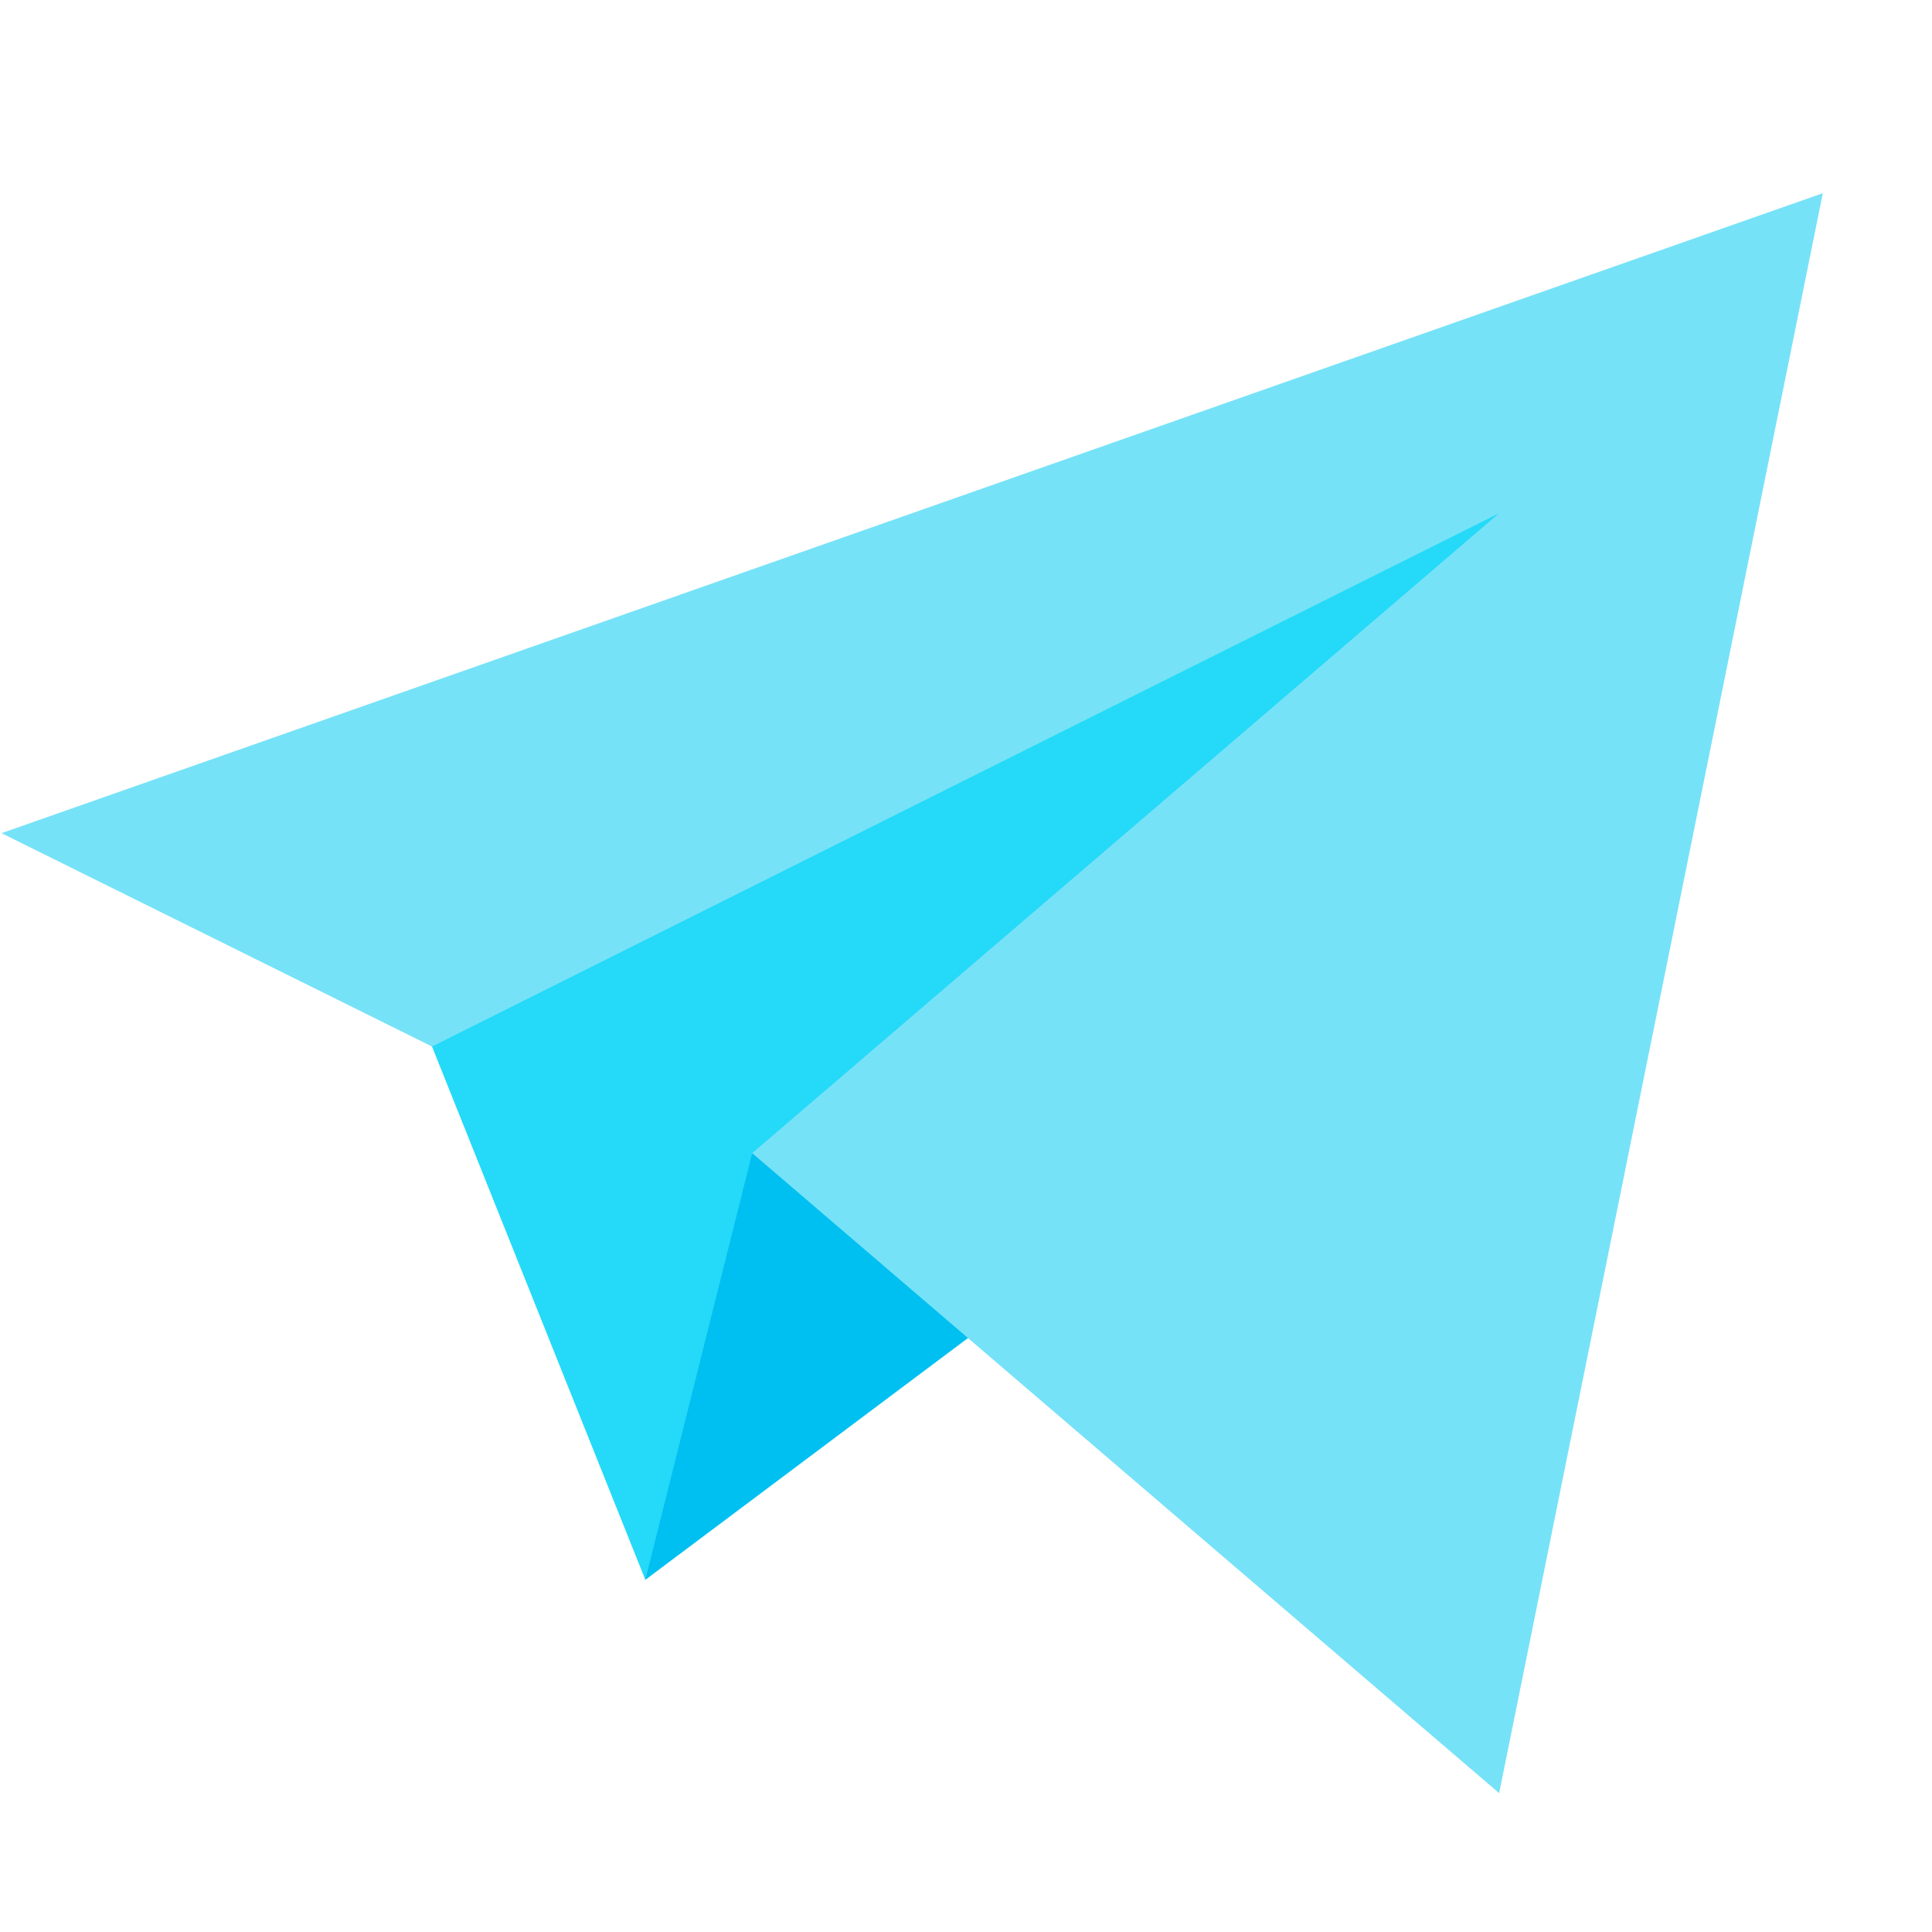
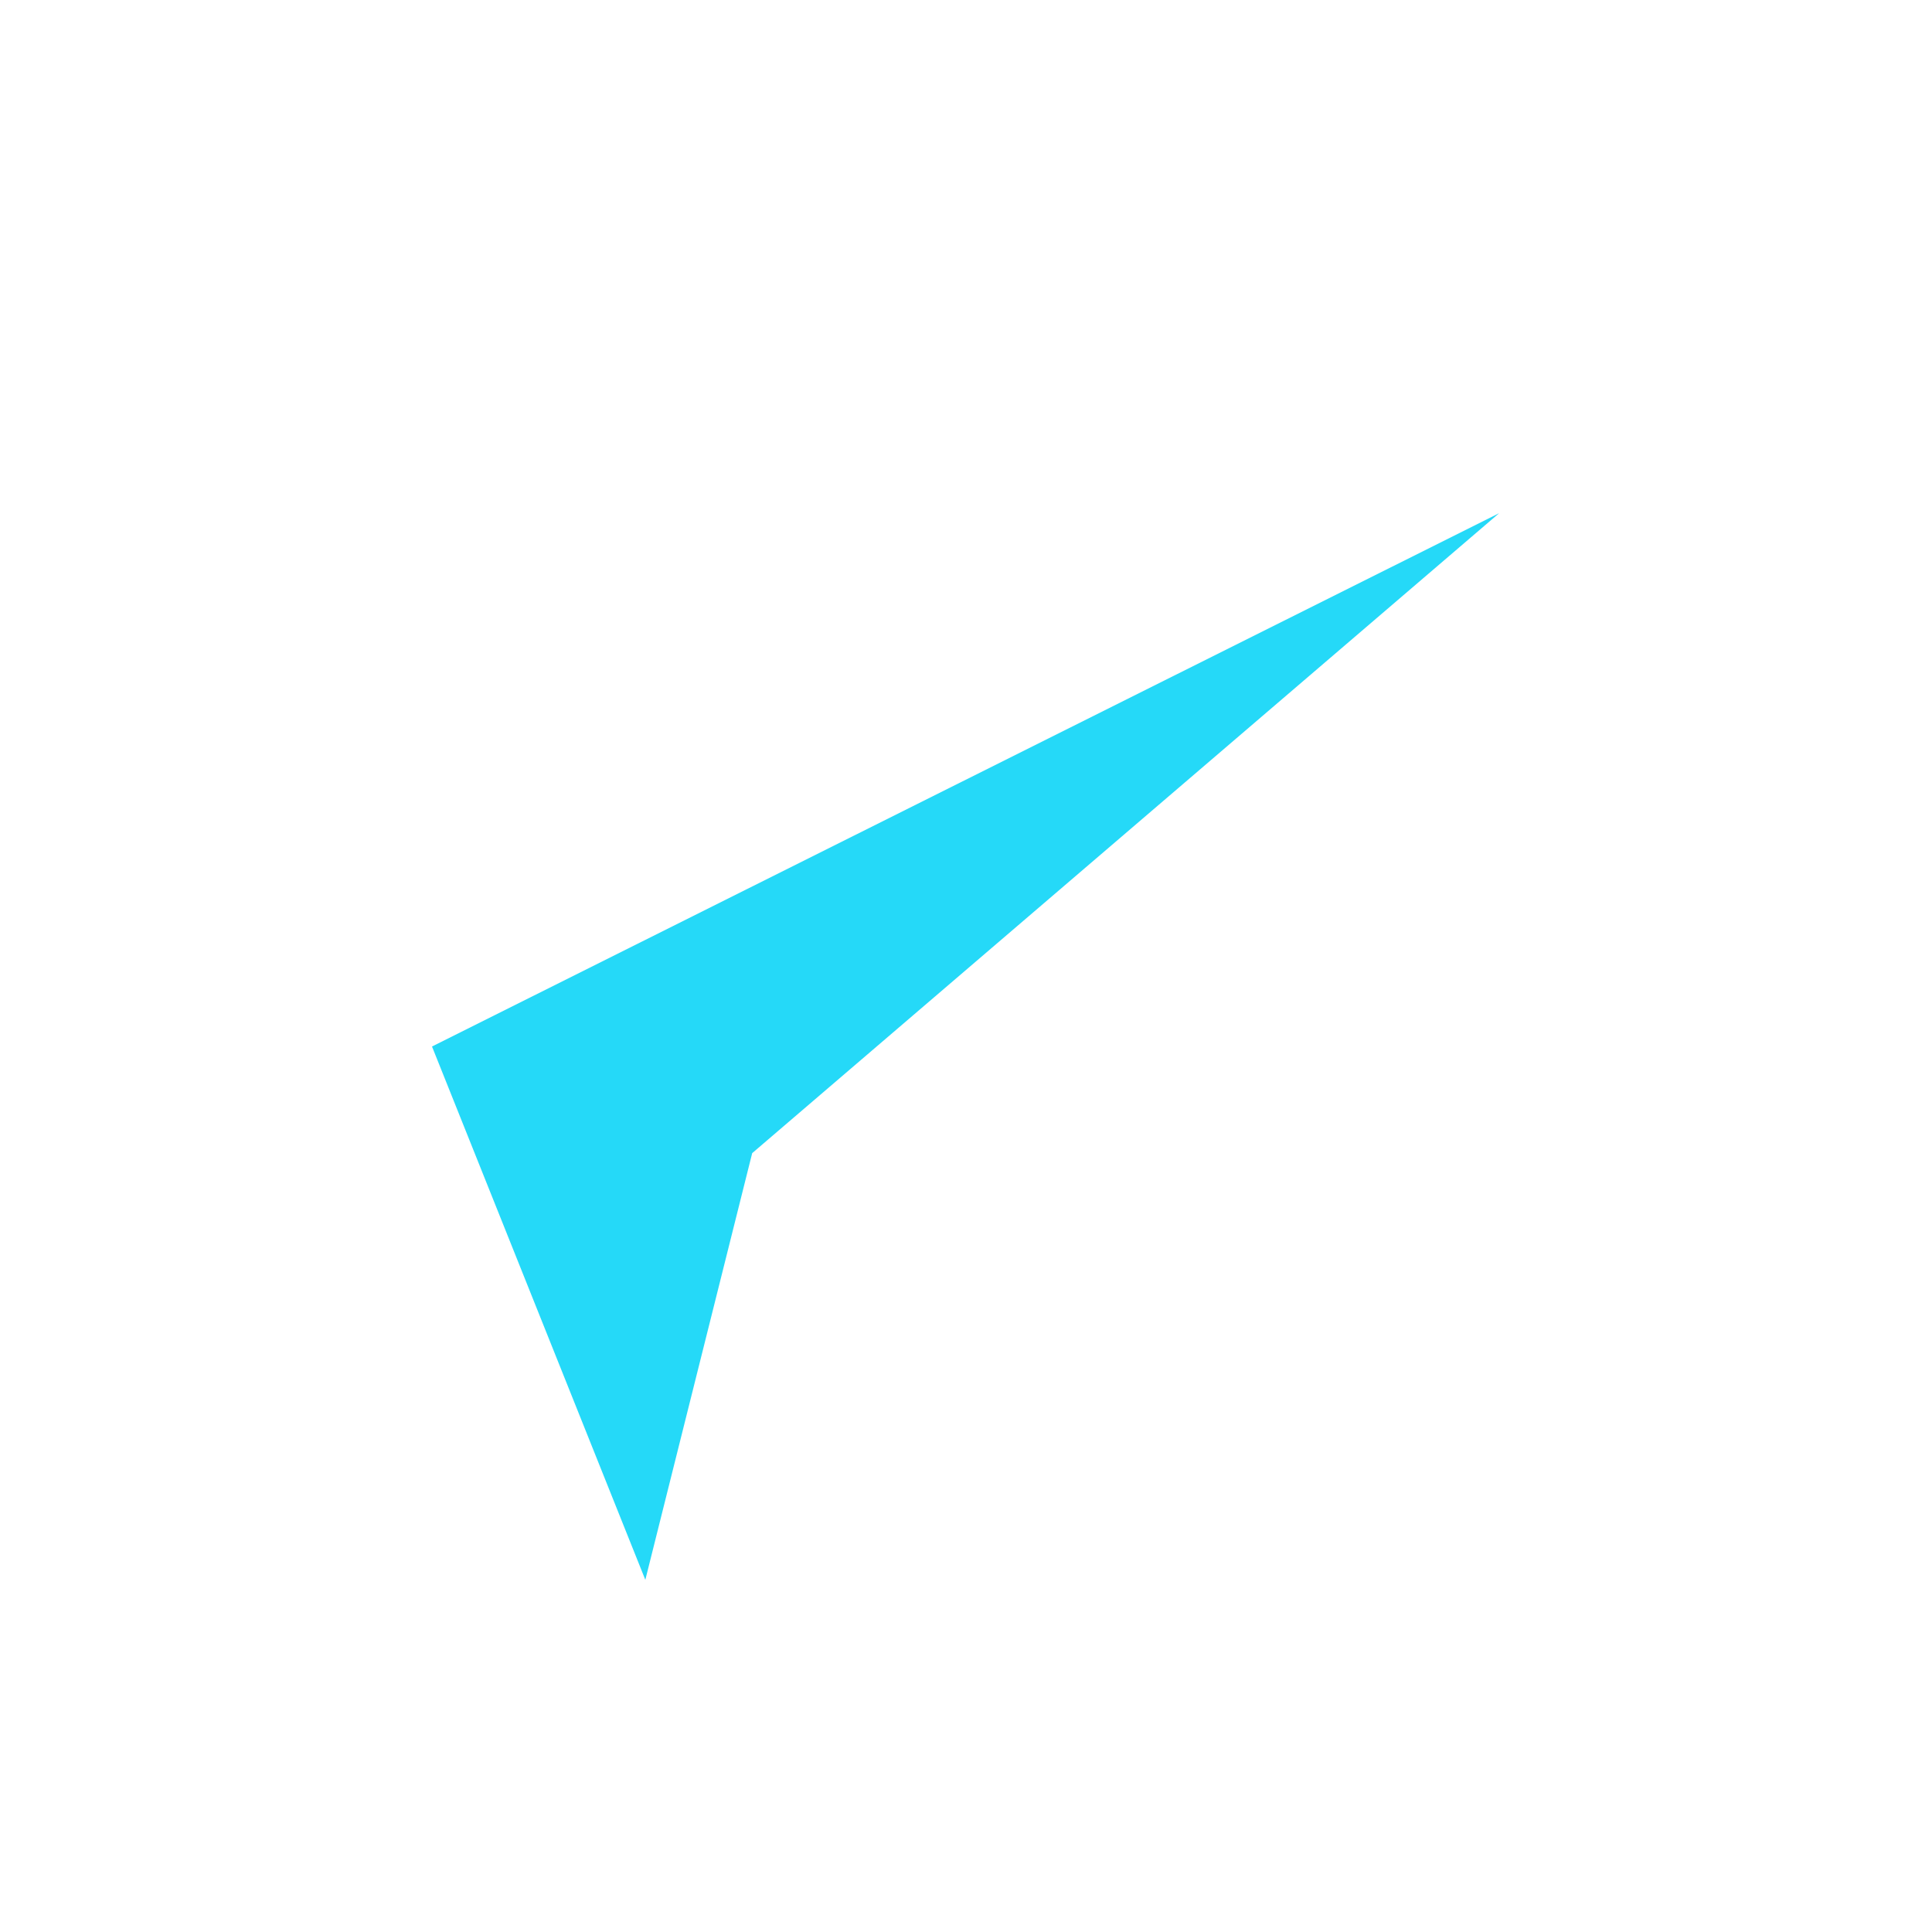
<svg xmlns="http://www.w3.org/2000/svg" width="45pt" height="45pt" viewBox="0 0 45 45" version="1.2">
  <defs>
    <clipPath id="clip1">
-       <path d="M 0 4.5 L 42.492 4.5 L 42.492 41.766 L 0 41.766 Z M 0 4.5 " />
-     </clipPath>
+       </clipPath>
  </defs>
  <g id="surface1">
-     <rect x="0" y="0" width="45" height="45" style="fill:rgb(100%,100%,100%);fill-opacity:1;stroke:none;" />
-     <rect x="0" y="0" width="45" height="45" style="fill:rgb(100%,100%,100%);fill-opacity:1;stroke:none;" />
-     <path style=" stroke:none;fill-rule:nonzero;fill:rgb(0%,75.29%,94.51%);fill-opacity:1;" d="M 17.52 26.859 L 14.129 30.477 L 15.031 36.797 L 24.977 29.344 Z M 17.52 26.859 " />
    <g clip-path="url(#clip1)" clip-rule="nonzero">
      <path style=" stroke:none;fill-rule:nonzero;fill:rgb(46.269%,88.629%,97.249%);fill-opacity:1;" d="M 0.035 19.406 L 10.062 24.375 L 17.52 26.859 L 34.918 41.766 L 42.457 4.5 Z M 0.035 19.406 " />
    </g>
    <path style=" stroke:none;fill-rule:nonzero;fill:rgb(14.51%,85.1%,97.249%);fill-opacity:1;" d="M 10.062 24.375 L 15.031 36.797 L 17.52 26.859 L 34.918 11.953 Z M 10.062 24.375 " />
  </g>
</svg>